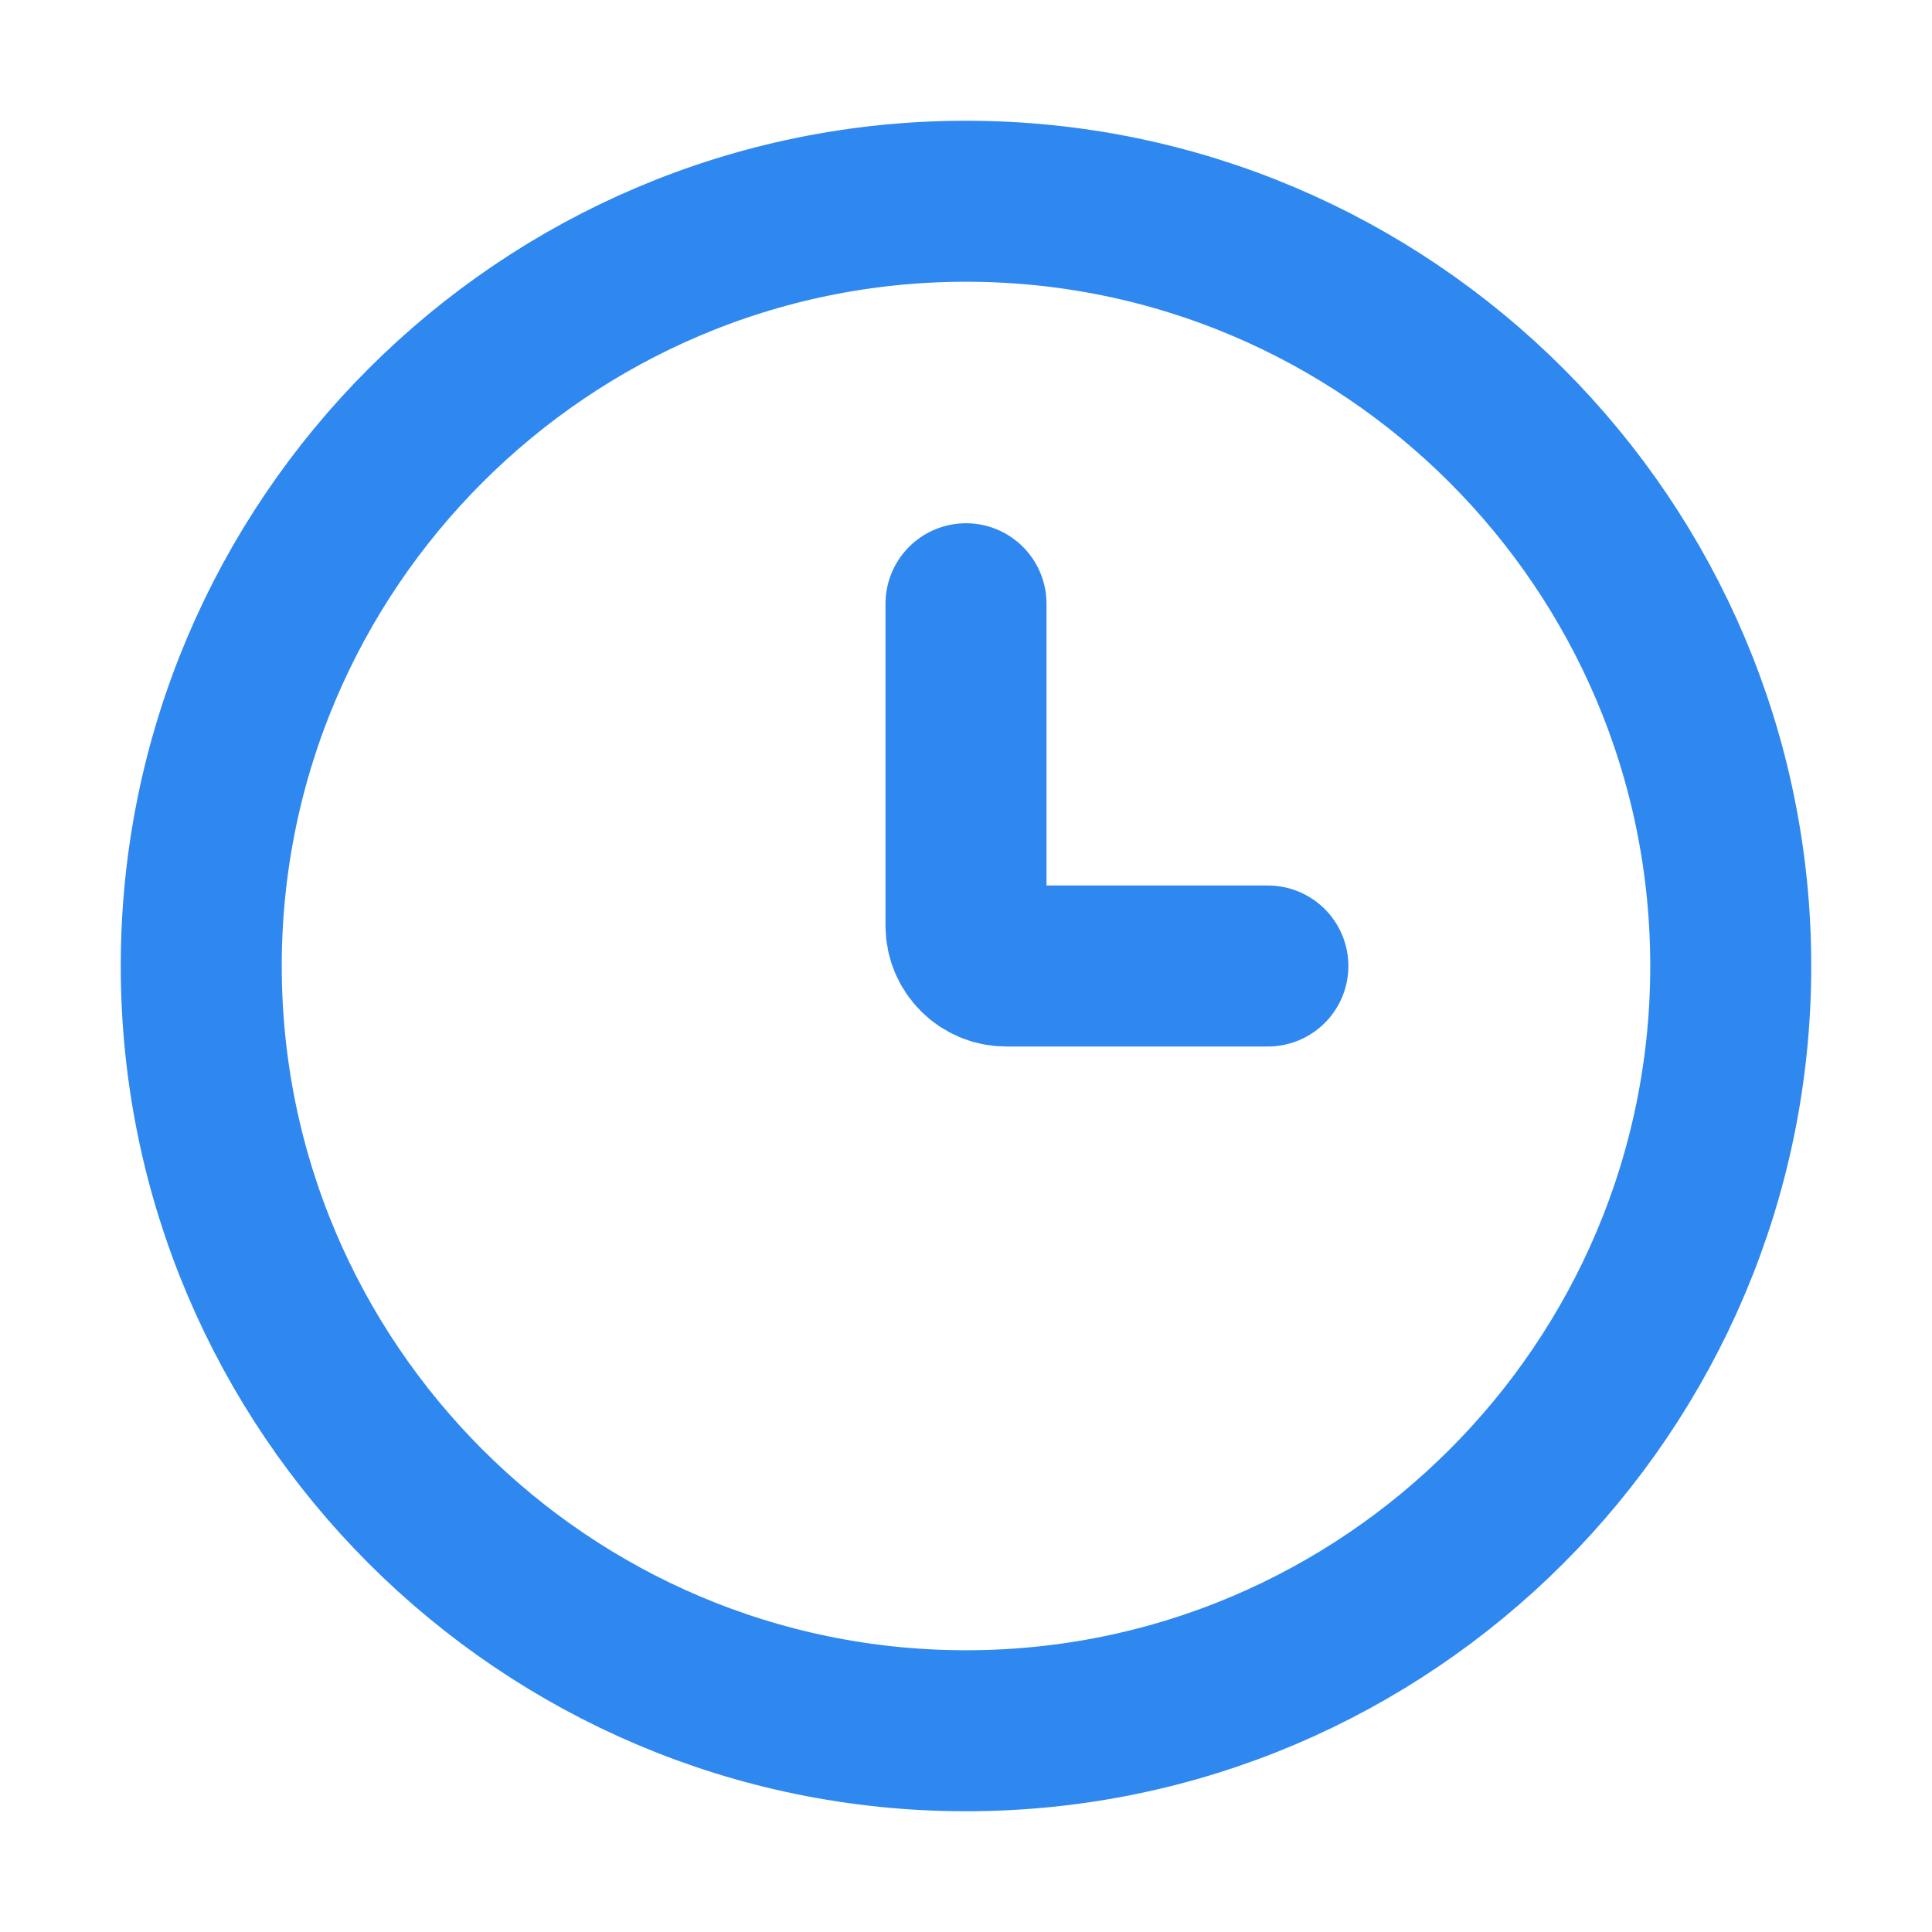
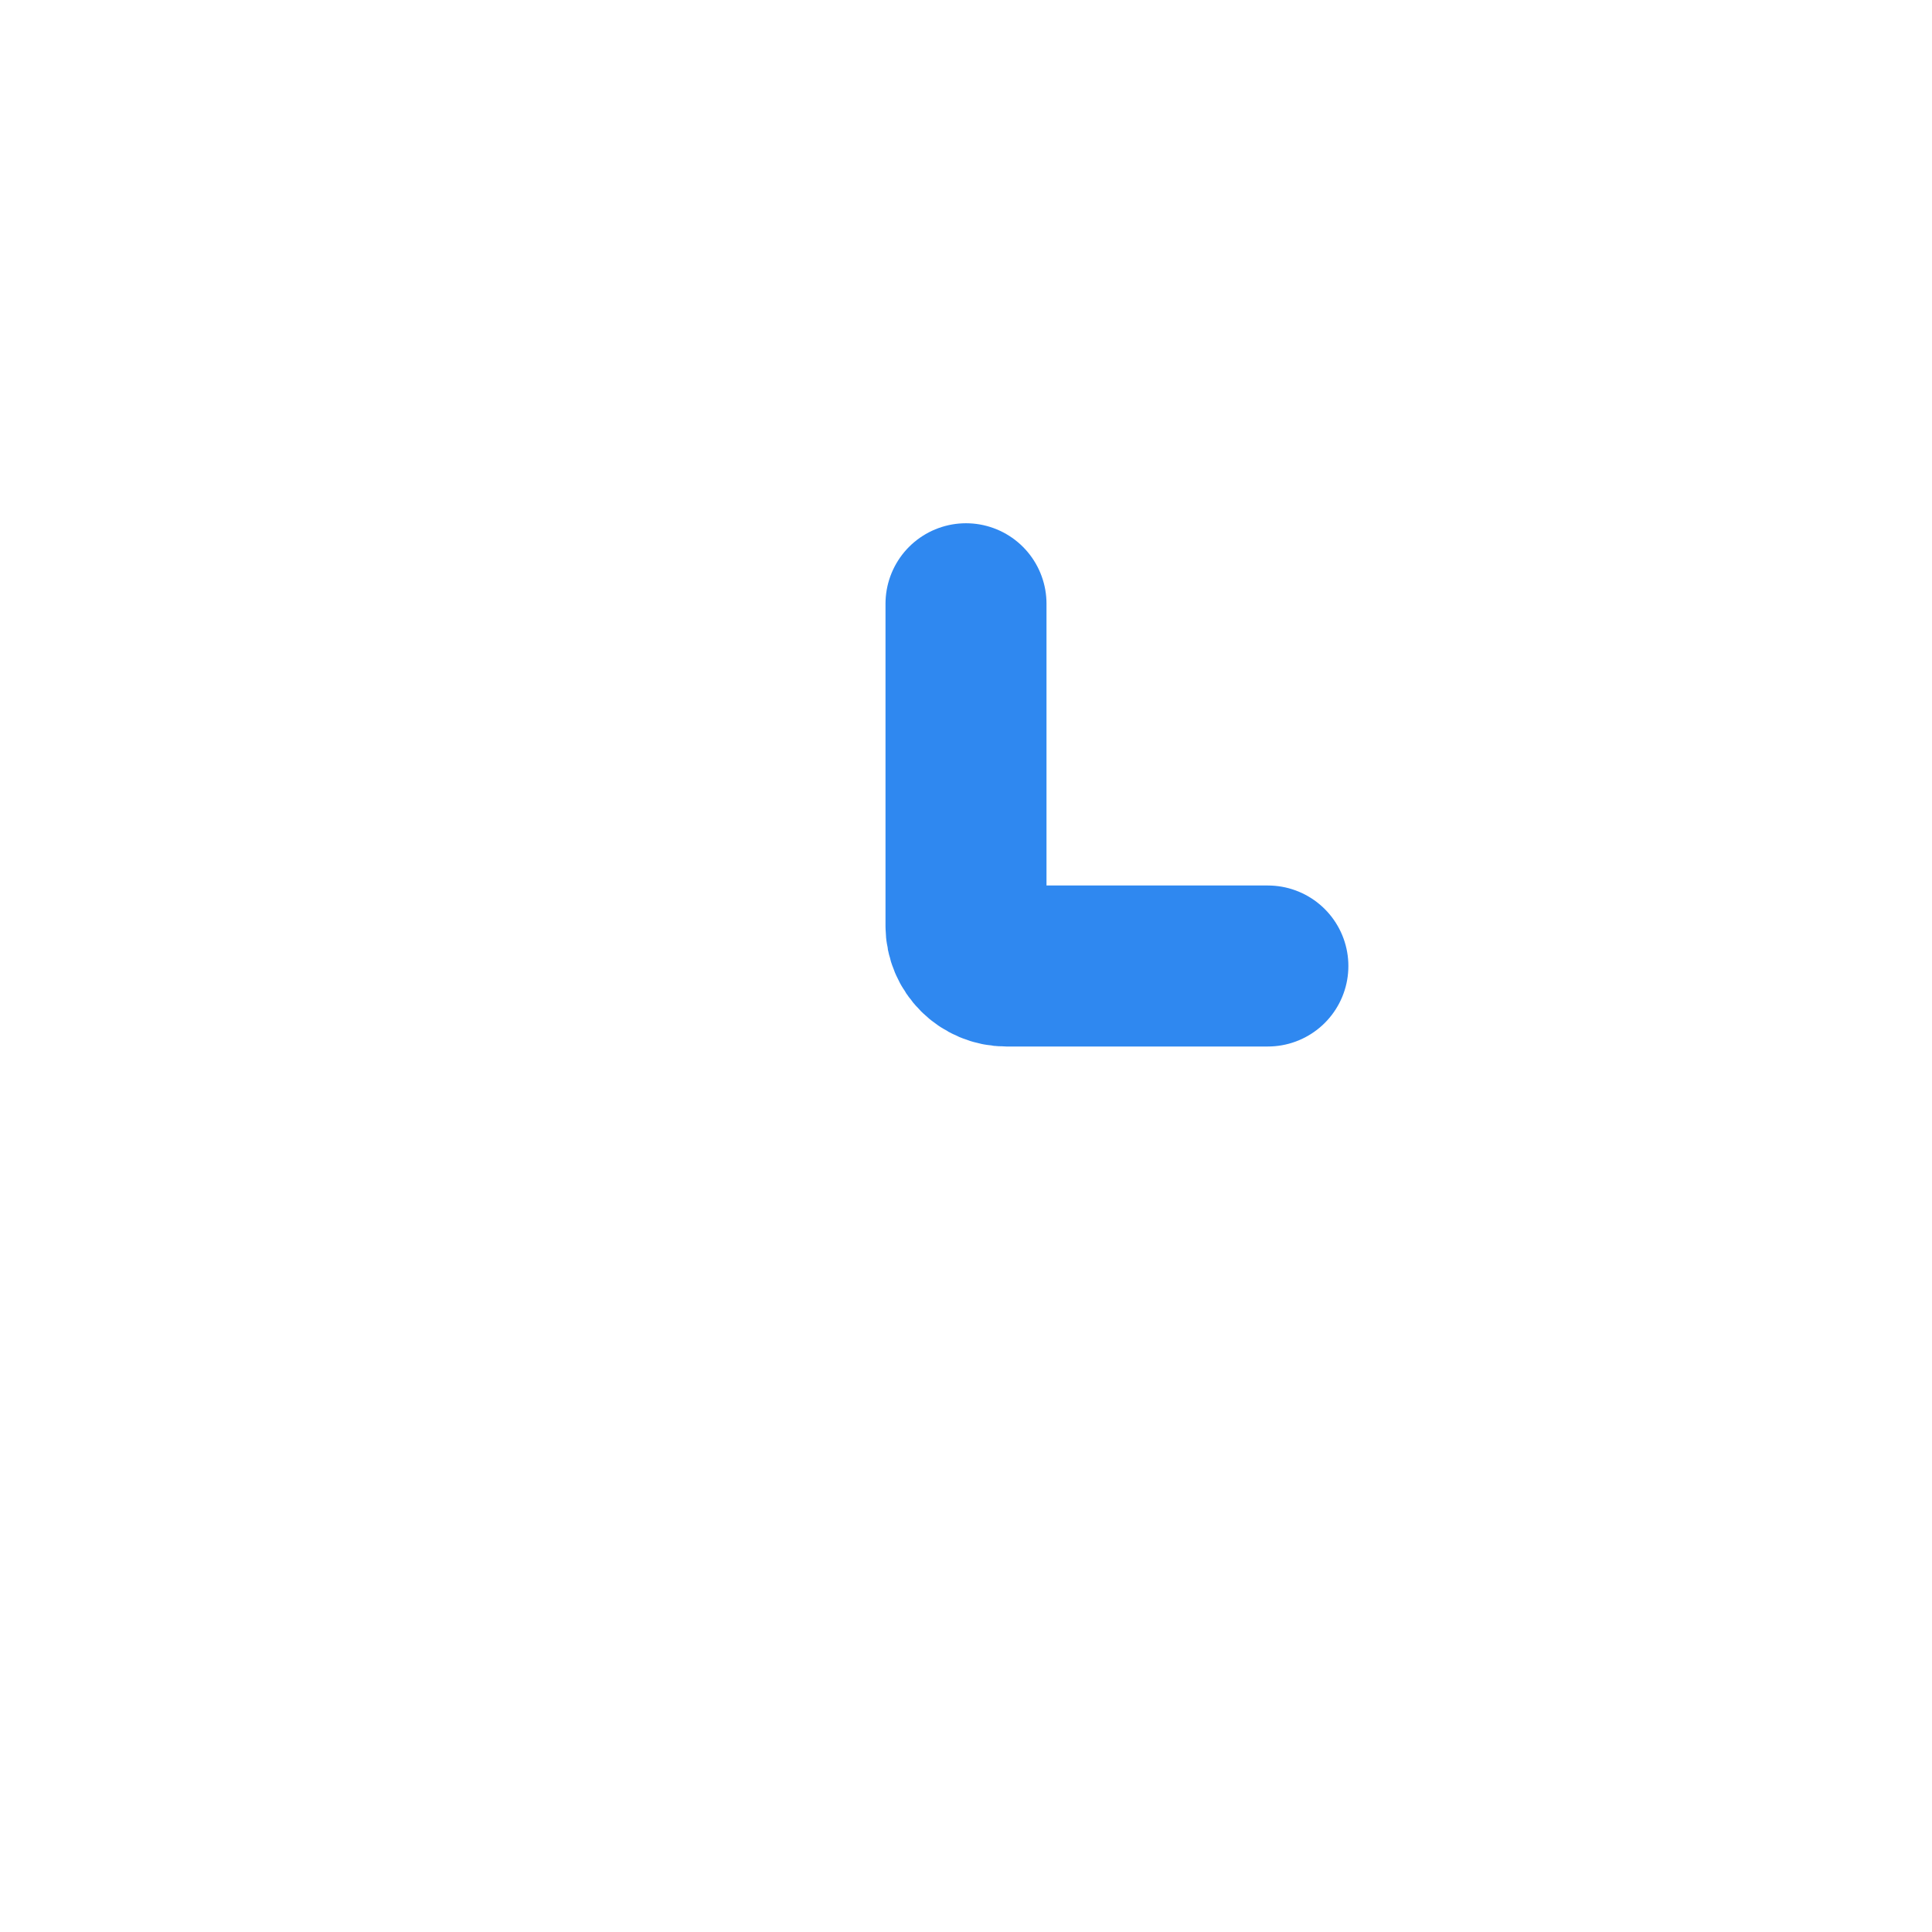
<svg xmlns="http://www.w3.org/2000/svg" width="24" height="24" viewBox="0 0 24 24" fill="none">
-   <path d="M2.5 12C2.5 6.763 6.763 2.5 12 2.5C17.237 2.5 21.5 6.763 21.5 12C21.5 17.237 17.237 21.5 12 21.5C6.763 21.5 2.5 17.237 2.5 12Z" stroke="#2F88F0" stroke-width="2" />
  <path d="M12 7.5V11.5C12 11.776 12.224 12 12.5 12H15.75" stroke="#2F88F0" stroke-width="2" stroke-linecap="round" />
</svg>